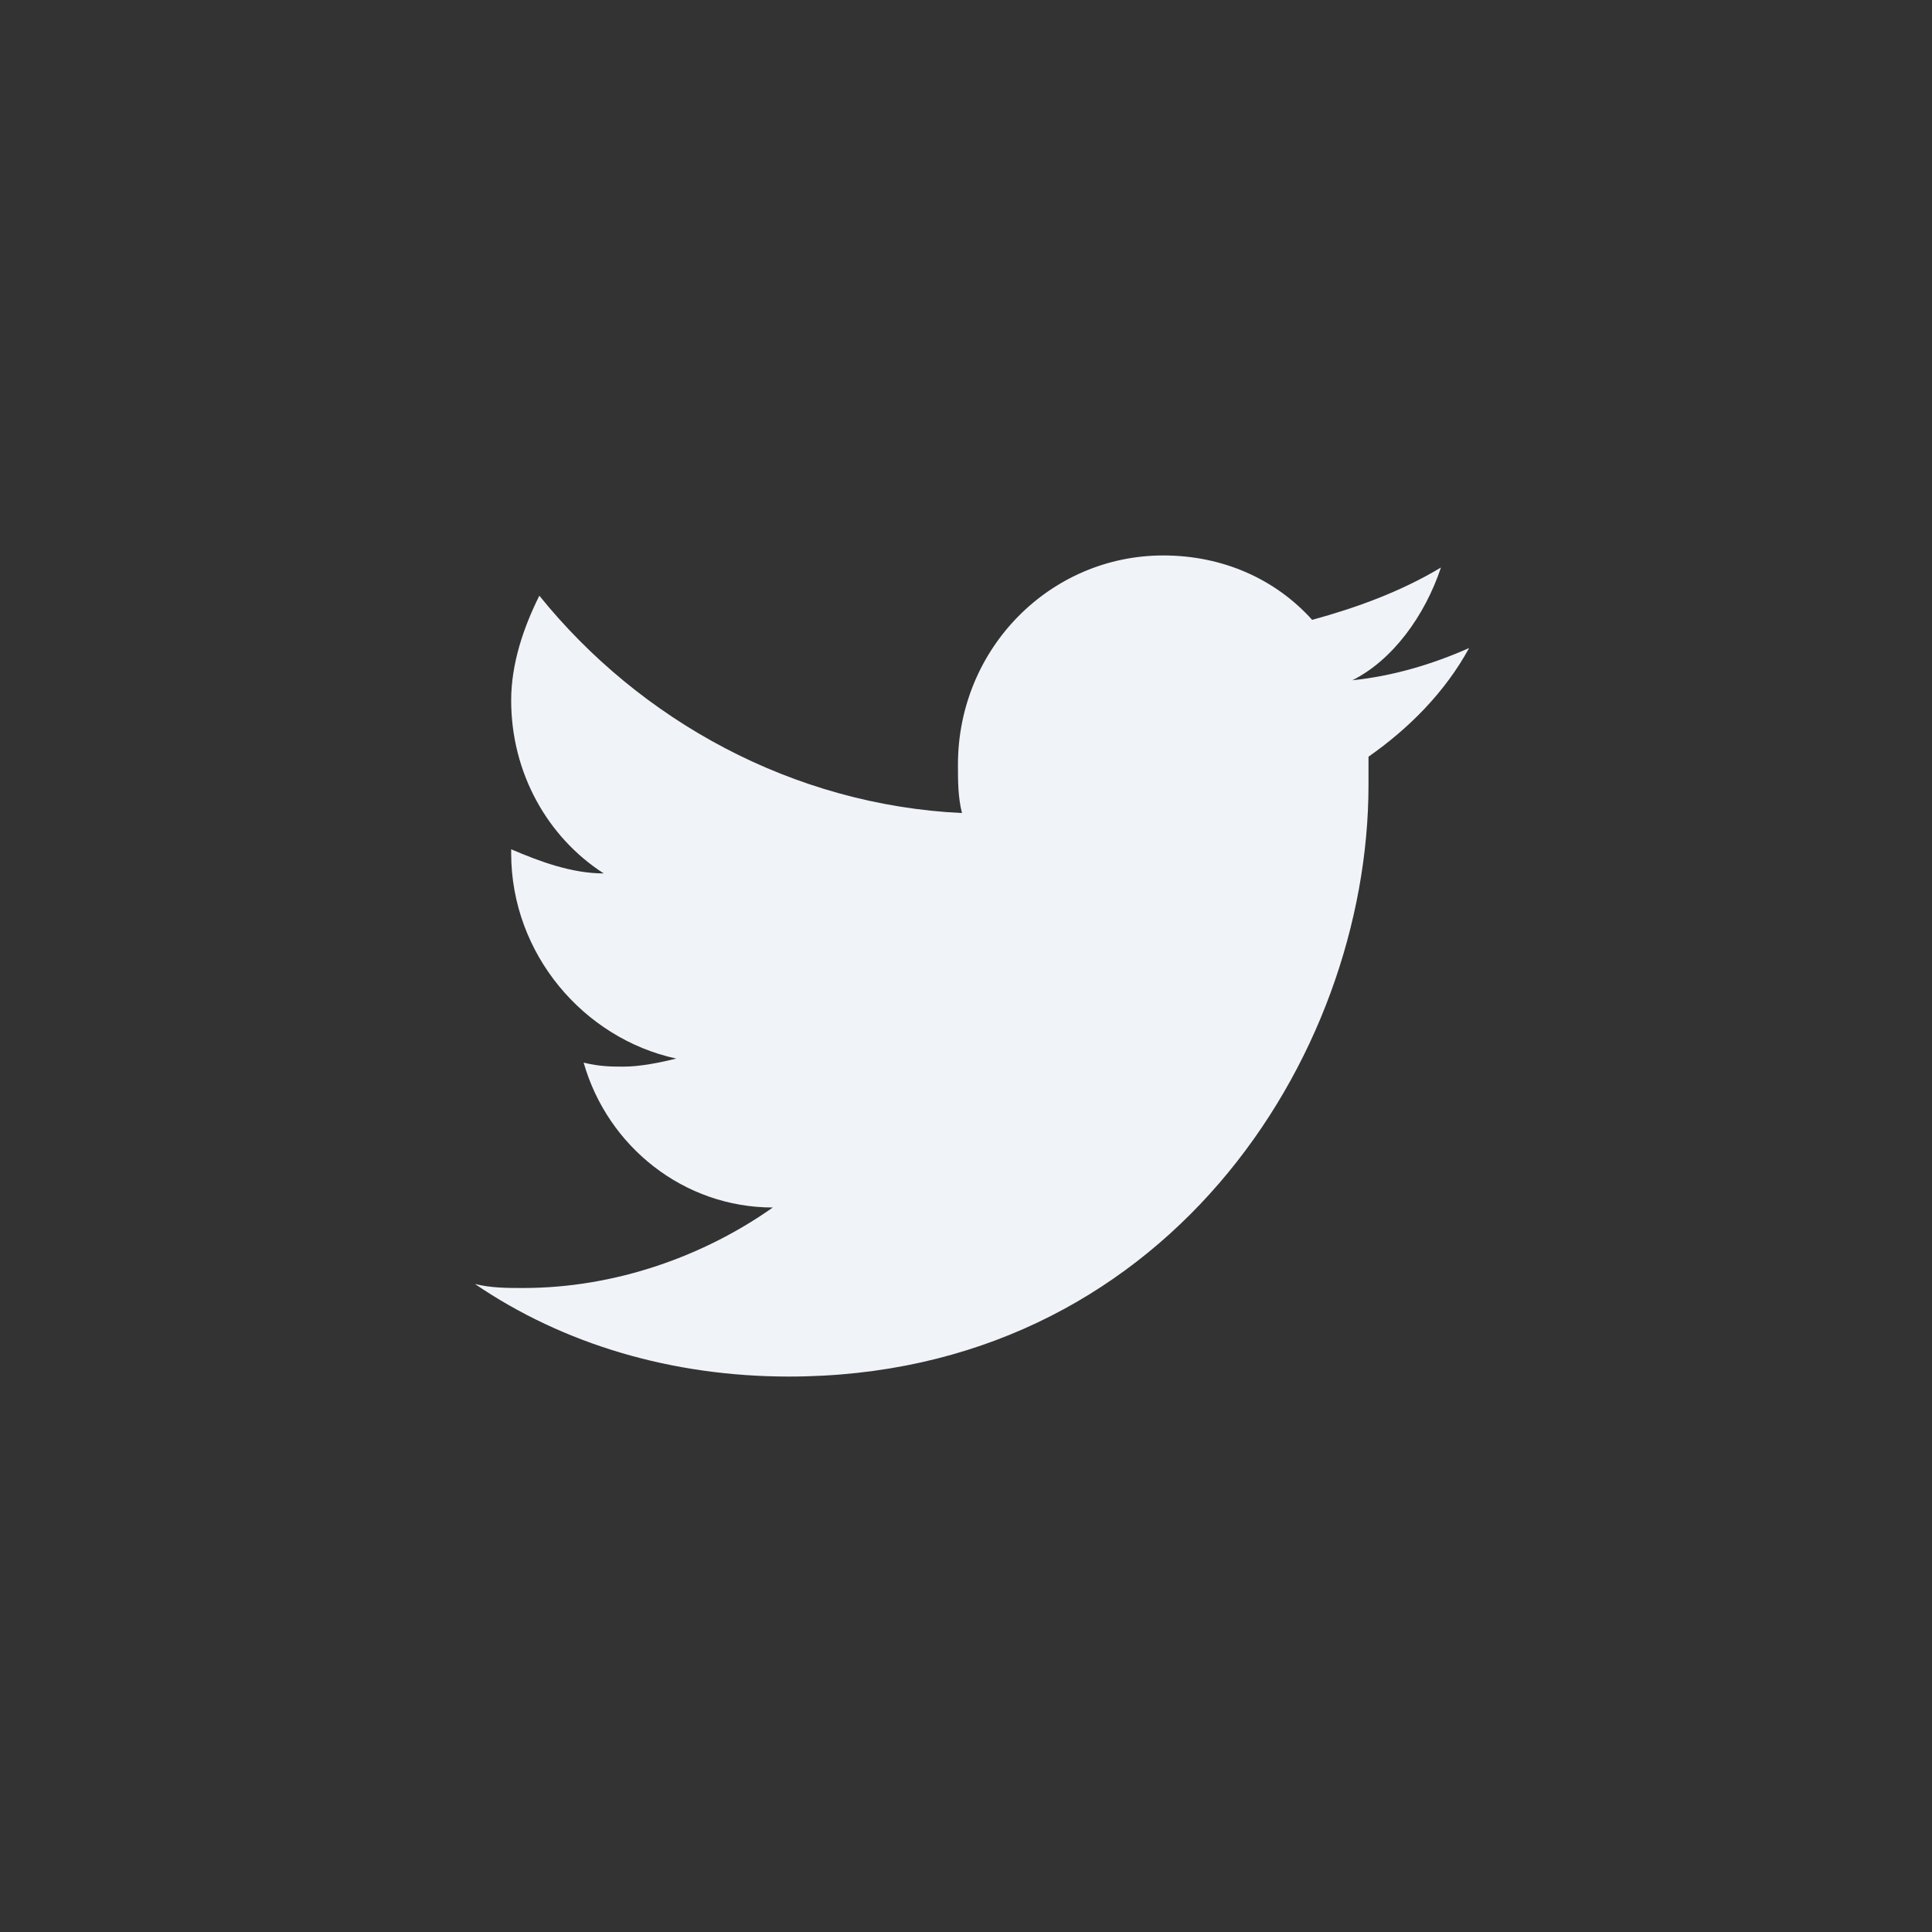
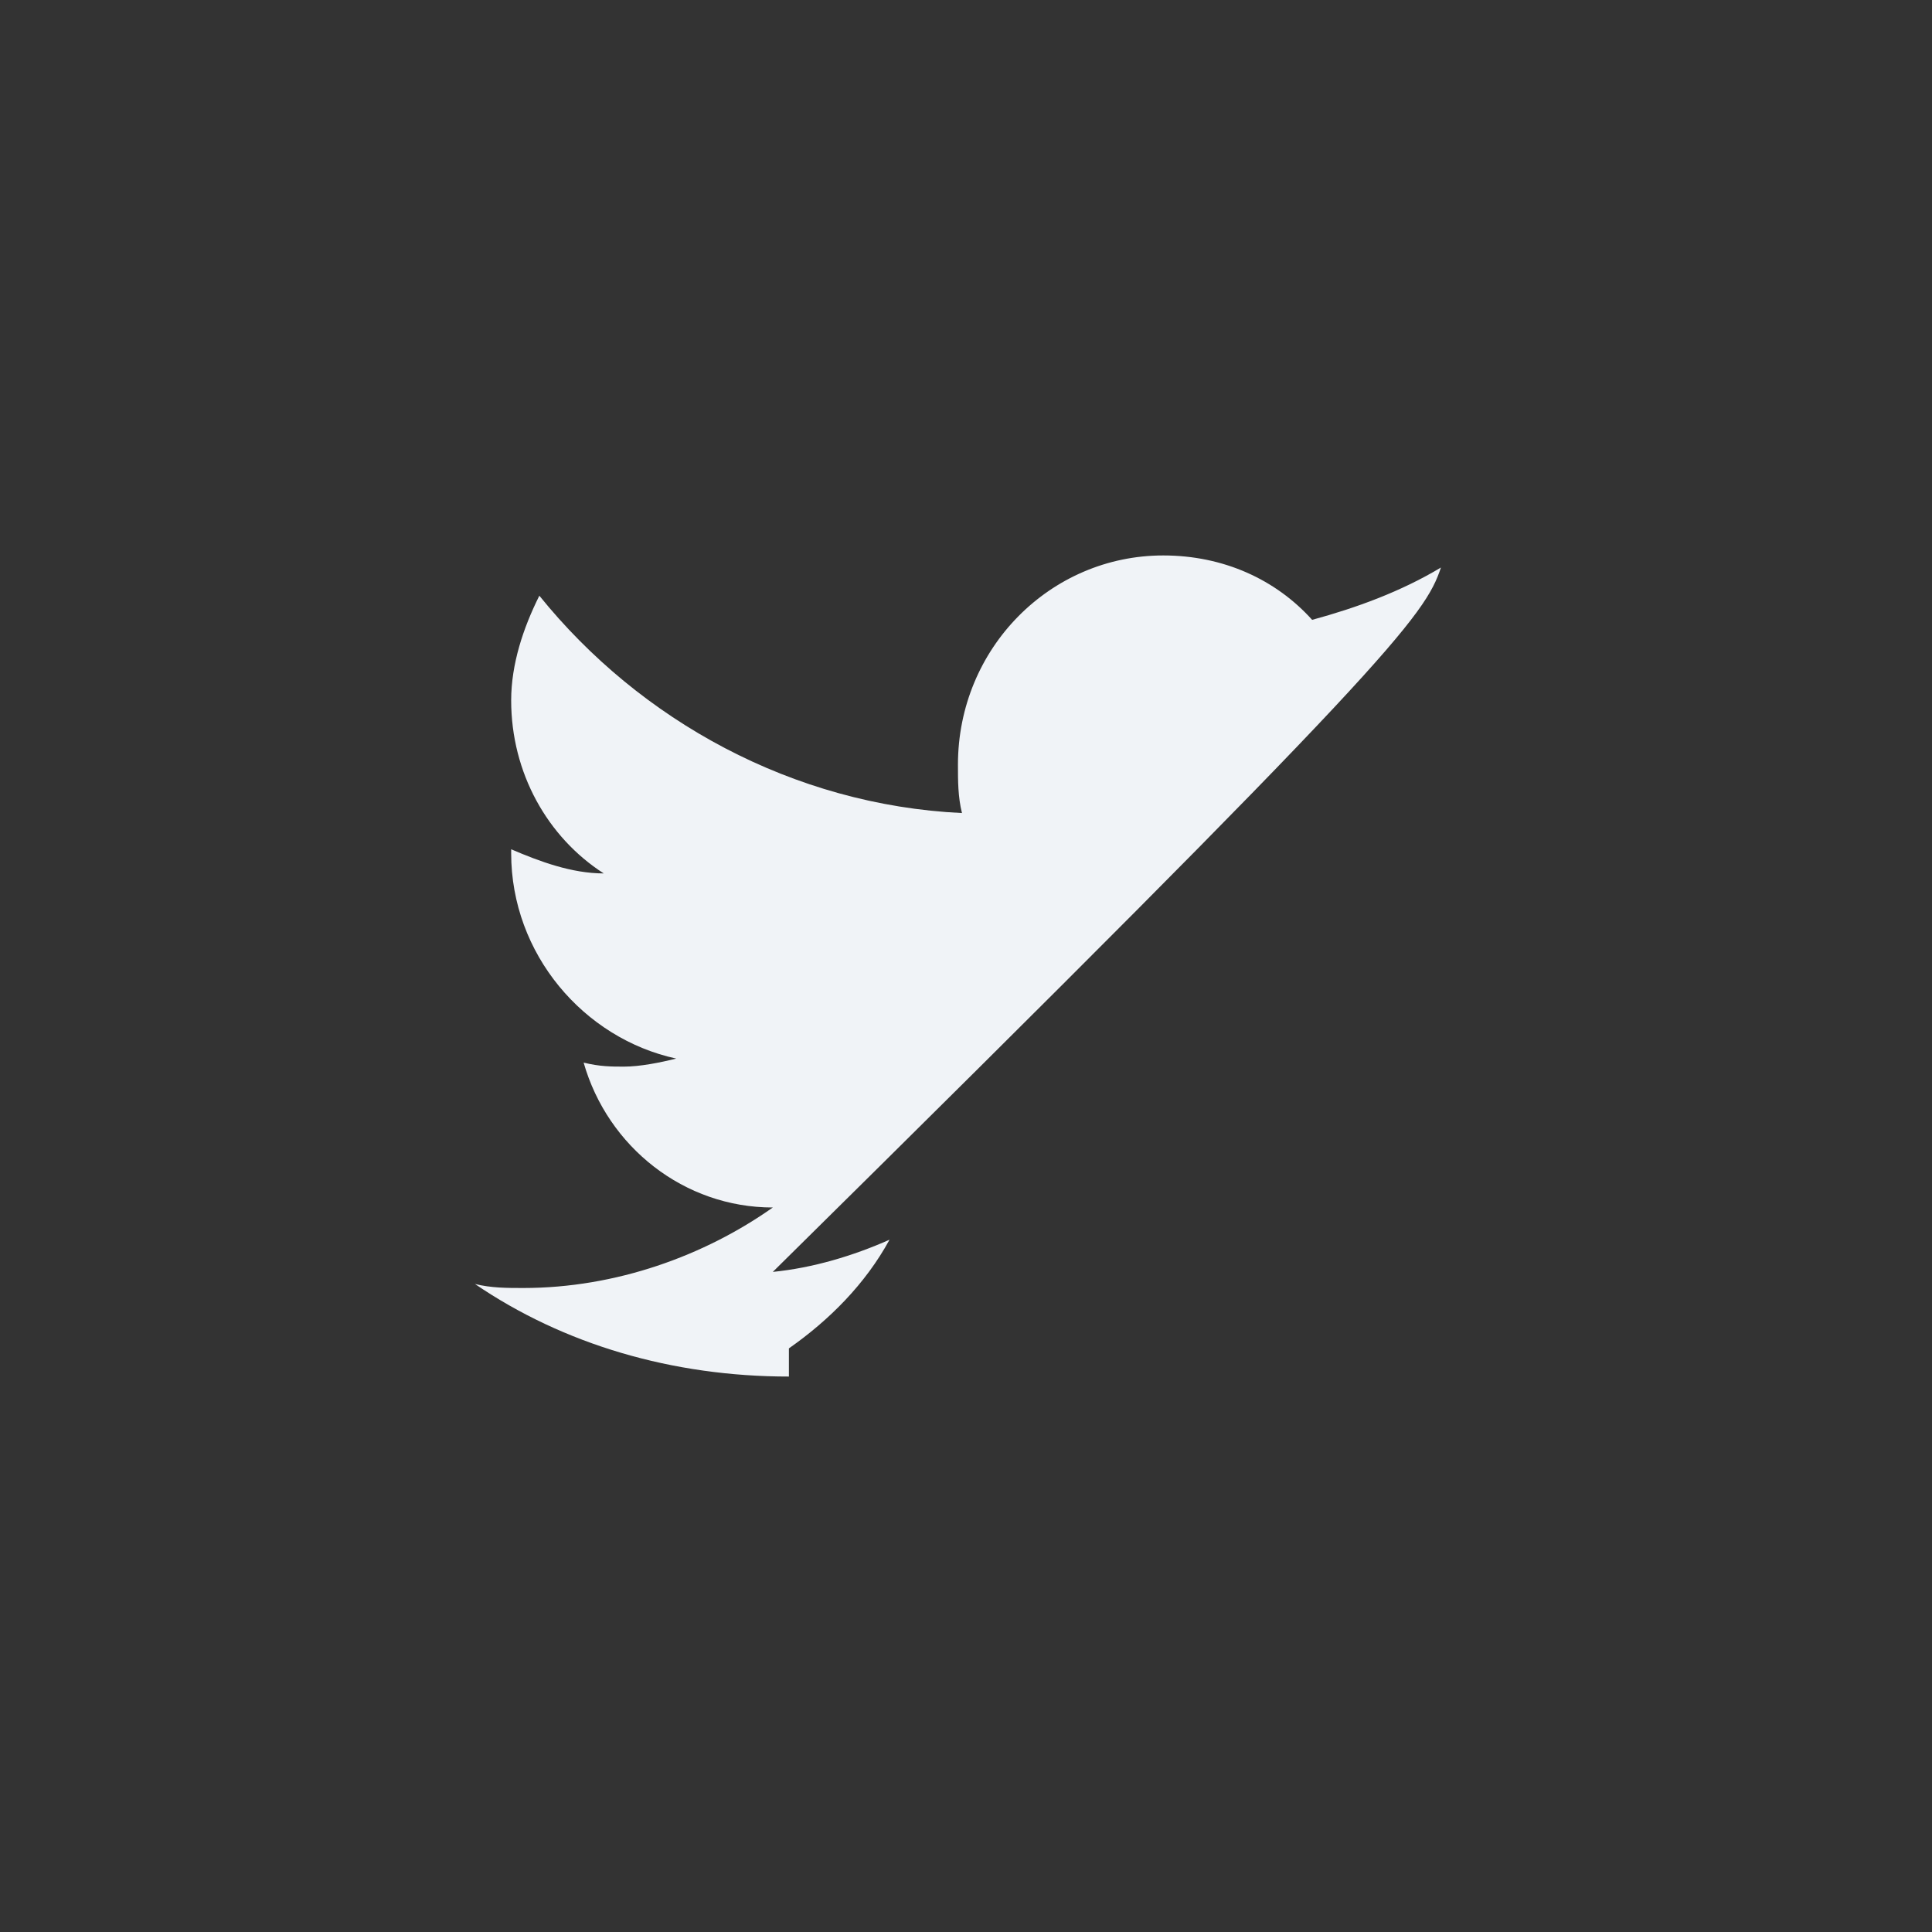
<svg xmlns="http://www.w3.org/2000/svg" version="1.1" id="Layer_1" x="0px" y="0px" viewBox="0 0 48 48" style="enable-background:new 0 0 48 48;" xml:space="preserve">
  <rect x="0" y="0" width="48" height="48" fill="#333333" stroke="none" />
  <style type="text/css">
	.st0{fill:#F0F3F7;}
</style>
-   <path class="st0" d="M35.8,14.1c-1,0.6-2.1,1-3.2,1.3c-0.9-1-2.2-1.6-3.7-1.6c-2.8,0-5.1,2.3-5.1,5.2c0,0.4,0,0.8,0.1,1.2  c-4.2-0.2-8-2.3-10.5-5.4c-0.4,0.8-0.7,1.7-0.7,2.6c0,1.8,0.9,3.4,2.3,4.3c-0.8,0-1.6-0.3-2.3-0.6c0,0,0,0,0,0.1  c0,2.5,1.8,4.6,4.1,5.1c-0.4,0.1-0.9,0.2-1.3,0.2c-0.3,0-0.6,0-1-0.1c0.6,2.1,2.5,3.6,4.7,3.6c-1.7,1.2-3.9,2-6.2,2  c-0.4,0-0.8,0-1.2-0.1c2.2,1.5,4.9,2.3,7.8,2.3c9.3,0,14.4-7.9,14.4-14.7c0-0.2,0-0.4,0-0.7c1-0.7,1.9-1.6,2.5-2.7  c-0.9,0.4-1.9,0.7-2.9,0.8C34.6,16.4,35.4,15.3,35.8,14.1z" />
+   <path class="st0" d="M35.8,14.1c-1,0.6-2.1,1-3.2,1.3c-0.9-1-2.2-1.6-3.7-1.6c-2.8,0-5.1,2.3-5.1,5.2c0,0.4,0,0.8,0.1,1.2  c-4.2-0.2-8-2.3-10.5-5.4c-0.4,0.8-0.7,1.7-0.7,2.6c0,1.8,0.9,3.4,2.3,4.3c-0.8,0-1.6-0.3-2.3-0.6c0,0,0,0,0,0.1  c0,2.5,1.8,4.6,4.1,5.1c-0.4,0.1-0.9,0.2-1.3,0.2c-0.3,0-0.6,0-1-0.1c0.6,2.1,2.5,3.6,4.7,3.6c-1.7,1.2-3.9,2-6.2,2  c-0.4,0-0.8,0-1.2-0.1c2.2,1.5,4.9,2.3,7.8,2.3c0-0.2,0-0.4,0-0.7c1-0.7,1.9-1.6,2.5-2.7  c-0.9,0.4-1.9,0.7-2.9,0.8C34.6,16.4,35.4,15.3,35.8,14.1z" />
</svg>